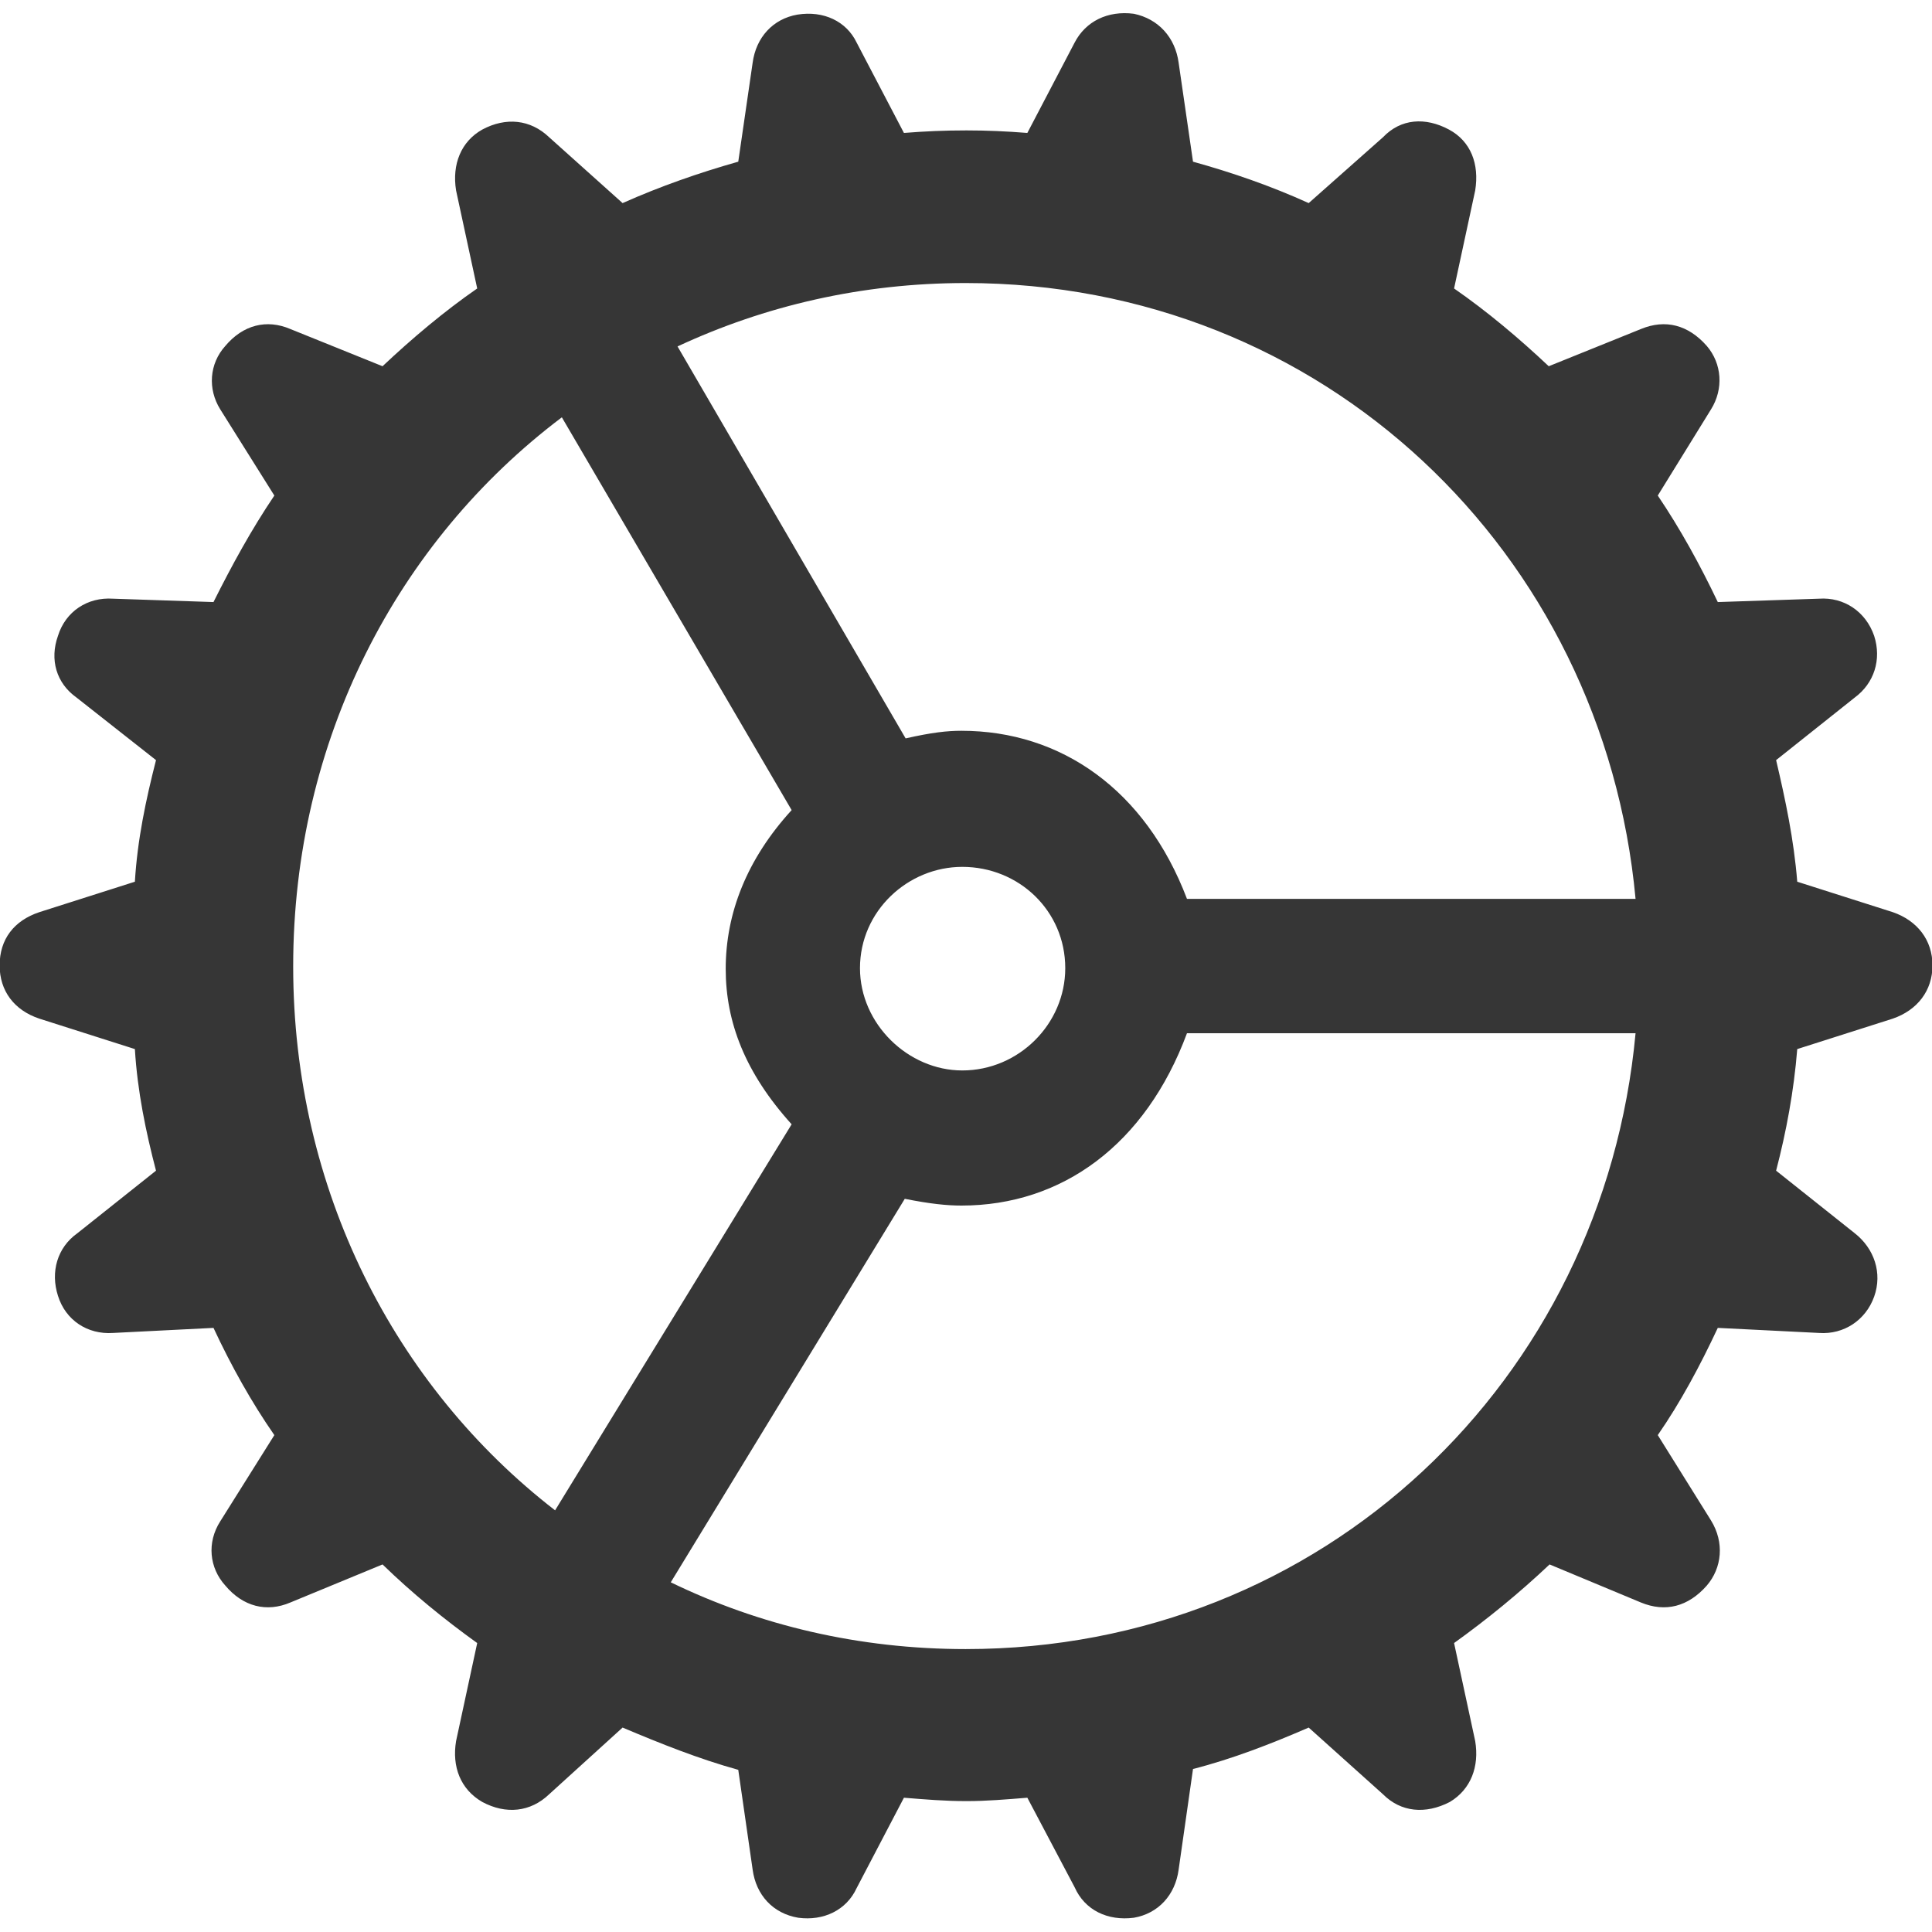
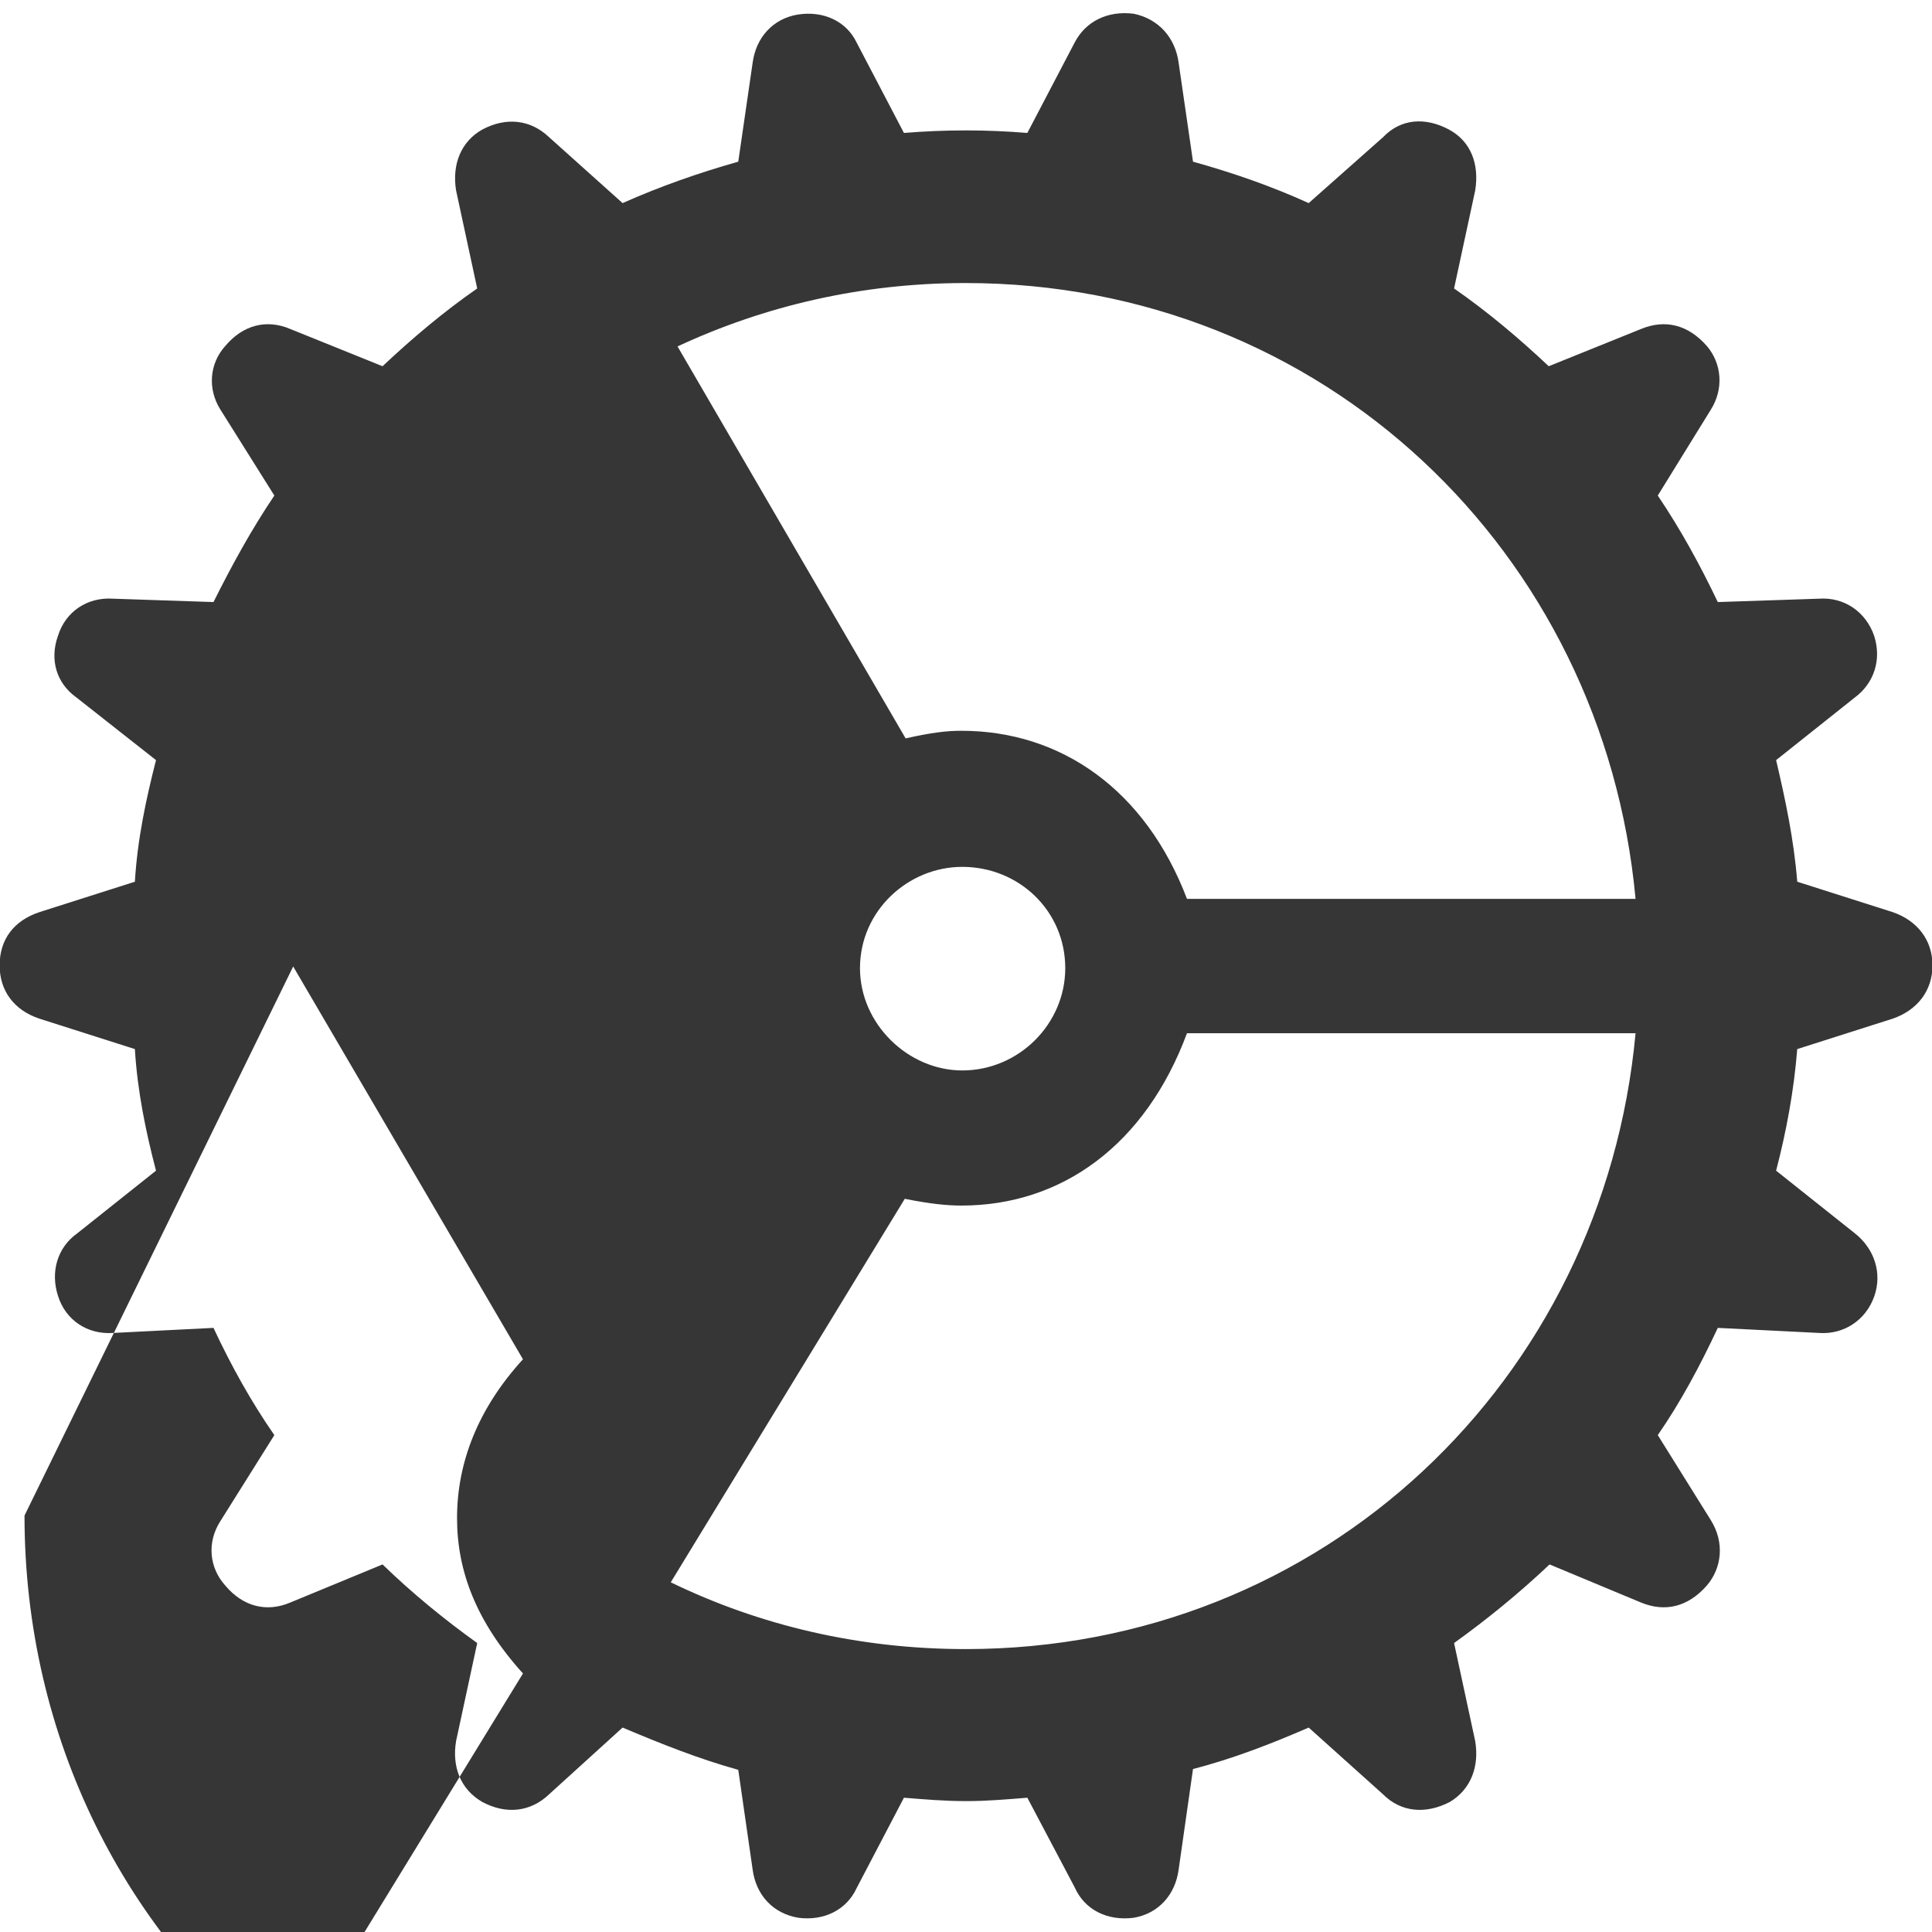
<svg xmlns="http://www.w3.org/2000/svg" width="16" height="16" version="1.1">
-   <path d="m8.004 14.916c0.168 0 0.329-0.014 0.504-0.028l0.392 0.742c0.084 0.189 0.273 0.28 0.49 0.252 0.203-0.035 0.343-0.189 0.371-0.399l0.119-0.833c0.329-0.084 0.651-0.21 0.958-0.343l0.616 0.553c0.147 0.147 0.35 0.168 0.553 0.063 0.175-0.105 0.245-0.294 0.21-0.504l-0.175-0.812c0.273-0.196 0.539-0.413 0.791-0.651l0.756 0.315c0.203 0.084 0.392 0.035 0.546-0.14 0.126-0.147 0.147-0.357 0.035-0.539l-0.441-0.707c0.189-0.273 0.35-0.574 0.497-0.888l0.84 0.042c0.203 0.014 0.385-0.105 0.455-0.301 0.07-0.196 0-0.399-0.161-0.525l-0.651-0.518c0.084-0.322 0.147-0.658 0.175-1.007l0.791-0.252c0.203-0.07 0.329-0.231 0.329-0.441s-0.126-0.371-0.329-0.441l-0.791-0.252c-0.028-0.35-0.098-0.679-0.175-1.007l0.651-0.518c0.161-0.119 0.224-0.315 0.161-0.511-0.07-0.203-0.252-0.322-0.455-0.308l-0.84 0.028c-0.147-0.308-0.308-0.602-0.497-0.882l0.441-0.714c0.105-0.168 0.091-0.378-0.035-0.525-0.154-0.175-0.343-0.224-0.546-0.14l-0.763 0.308c-0.245-0.231-0.511-0.455-0.784-0.644l0.175-0.812c0.035-0.217-0.035-0.406-0.217-0.504-0.196-0.105-0.399-0.091-0.546 0.063l-0.616 0.546c-0.308-0.14-0.63-0.252-0.958-0.343l-0.119-0.819c-0.028-0.21-0.168-0.364-0.371-0.406-0.217-0.028-0.399 0.063-0.49 0.238l-0.392 0.749c-0.175-0.014-0.336-0.021-0.504-0.021-0.182 0-0.343 7e-3 -0.518 0.021l-0.392-0.749c-0.084-0.175-0.273-0.266-0.49-0.231-0.203 0.035-0.343 0.189-0.371 0.399l-0.119 0.819c-0.322 0.091-0.644 0.203-0.958 0.343l-0.609-0.546c-0.154-0.147-0.357-0.168-0.553-0.063-0.175 0.098-0.252 0.287-0.217 0.504l0.175 0.812c-0.273 0.189-0.539 0.413-0.784 0.644l-0.763-0.308c-0.196-0.084-0.392-0.035-0.539 0.14-0.133 0.147-0.147 0.357-0.042 0.525l0.448 0.714c-0.189 0.28-0.35 0.574-0.504 0.882l-0.833-0.028c-0.21-0.014-0.392 0.105-0.455 0.308-0.07 0.196-0.014 0.392 0.154 0.511l0.658 0.518c-0.084 0.329-0.154 0.658-0.175 1.007l-0.791 0.252c-0.21 0.07-0.329 0.224-0.329 0.441 0 0.21 0.119 0.371 0.329 0.441l0.791 0.252c0.021 0.35 0.091 0.686 0.175 1.007l-0.651 0.518c-0.168 0.119-0.224 0.322-0.161 0.518 0.063 0.203 0.245 0.322 0.455 0.308l0.833-0.042c0.147 0.315 0.315 0.616 0.504 0.888l-0.448 0.714c-0.112 0.175-0.091 0.385 0.042 0.532 0.147 0.175 0.343 0.224 0.539 0.14l0.763-0.315c0.245 0.238 0.511 0.455 0.784 0.651l-0.175 0.812c-0.035 0.21 0.035 0.399 0.217 0.504 0.196 0.105 0.399 0.084 0.553-0.063l0.609-0.553c0.315 0.133 0.63 0.259 0.958 0.35l0.119 0.826c0.028 0.21 0.168 0.364 0.378 0.399 0.21 0.028 0.399-0.063 0.483-0.245l0.392-0.749c0.175 0.014 0.336 0.028 0.518 0.028zm1.826-7.472c-0.343-0.902-1.042-1.392-1.868-1.392-0.119 0-0.245 0.014-0.462 0.063l-1.889-3.246c0.721-0.336 1.525-0.525 2.386-0.525 2.959 0 5.282 2.225 5.548 5.1zm-7.402 0.56c0-1.875 0.861-3.519 2.225-4.548l1.903 3.253c-0.371 0.406-0.546 0.854-0.546 1.315 0 0.441 0.161 0.861 0.546 1.287l-1.959 3.197c-1.329-1.028-2.169-2.659-2.169-4.505zm4.694 0.014c0-0.476 0.399-0.839 0.847-0.839 0.469 0 0.853 0.364 0.853 0.839 0 0.462-0.385 0.847-0.853 0.847-0.448 0-0.847-0.385-0.847-0.847zm0.875 5.639c-0.881 0-1.707-0.196-2.442-0.553l1.938-3.176c0.21 0.042 0.35 0.056 0.469 0.056 0.833 0 1.525-0.504 1.868-1.427h3.715c-0.266 2.875-2.588 5.1-5.548 5.1z" fill="#363636" stroke-width=".796" />
+   <path d="m8.004 14.916c0.168 0 0.329-0.014 0.504-0.028l0.392 0.742c0.084 0.189 0.273 0.28 0.49 0.252 0.203-0.035 0.343-0.189 0.371-0.399l0.119-0.833c0.329-0.084 0.651-0.21 0.958-0.343l0.616 0.553c0.147 0.147 0.35 0.168 0.553 0.063 0.175-0.105 0.245-0.294 0.21-0.504l-0.175-0.812c0.273-0.196 0.539-0.413 0.791-0.651l0.756 0.315c0.203 0.084 0.392 0.035 0.546-0.14 0.126-0.147 0.147-0.357 0.035-0.539l-0.441-0.707c0.189-0.273 0.35-0.574 0.497-0.888l0.84 0.042c0.203 0.014 0.385-0.105 0.455-0.301 0.07-0.196 0-0.399-0.161-0.525l-0.651-0.518c0.084-0.322 0.147-0.658 0.175-1.007l0.791-0.252c0.203-0.07 0.329-0.231 0.329-0.441s-0.126-0.371-0.329-0.441l-0.791-0.252c-0.028-0.35-0.098-0.679-0.175-1.007l0.651-0.518c0.161-0.119 0.224-0.315 0.161-0.511-0.07-0.203-0.252-0.322-0.455-0.308l-0.84 0.028c-0.147-0.308-0.308-0.602-0.497-0.882l0.441-0.714c0.105-0.168 0.091-0.378-0.035-0.525-0.154-0.175-0.343-0.224-0.546-0.14l-0.763 0.308c-0.245-0.231-0.511-0.455-0.784-0.644l0.175-0.812c0.035-0.217-0.035-0.406-0.217-0.504-0.196-0.105-0.399-0.091-0.546 0.063l-0.616 0.546c-0.308-0.14-0.63-0.252-0.958-0.343l-0.119-0.819c-0.028-0.21-0.168-0.364-0.371-0.406-0.217-0.028-0.399 0.063-0.49 0.238l-0.392 0.749c-0.175-0.014-0.336-0.021-0.504-0.021-0.182 0-0.343 7e-3 -0.518 0.021l-0.392-0.749c-0.084-0.175-0.273-0.266-0.49-0.231-0.203 0.035-0.343 0.189-0.371 0.399l-0.119 0.819c-0.322 0.091-0.644 0.203-0.958 0.343l-0.609-0.546c-0.154-0.147-0.357-0.168-0.553-0.063-0.175 0.098-0.252 0.287-0.217 0.504l0.175 0.812c-0.273 0.189-0.539 0.413-0.784 0.644l-0.763-0.308c-0.196-0.084-0.392-0.035-0.539 0.14-0.133 0.147-0.147 0.357-0.042 0.525l0.448 0.714c-0.189 0.28-0.35 0.574-0.504 0.882l-0.833-0.028c-0.21-0.014-0.392 0.105-0.455 0.308-0.07 0.196-0.014 0.392 0.154 0.511l0.658 0.518c-0.084 0.329-0.154 0.658-0.175 1.007l-0.791 0.252c-0.21 0.07-0.329 0.224-0.329 0.441 0 0.21 0.119 0.371 0.329 0.441l0.791 0.252c0.021 0.35 0.091 0.686 0.175 1.007l-0.651 0.518c-0.168 0.119-0.224 0.322-0.161 0.518 0.063 0.203 0.245 0.322 0.455 0.308l0.833-0.042c0.147 0.315 0.315 0.616 0.504 0.888l-0.448 0.714c-0.112 0.175-0.091 0.385 0.042 0.532 0.147 0.175 0.343 0.224 0.539 0.14l0.763-0.315c0.245 0.238 0.511 0.455 0.784 0.651l-0.175 0.812c-0.035 0.21 0.035 0.399 0.217 0.504 0.196 0.105 0.399 0.084 0.553-0.063l0.609-0.553c0.315 0.133 0.63 0.259 0.958 0.35l0.119 0.826c0.028 0.21 0.168 0.364 0.378 0.399 0.21 0.028 0.399-0.063 0.483-0.245l0.392-0.749c0.175 0.014 0.336 0.028 0.518 0.028zm1.826-7.472c-0.343-0.902-1.042-1.392-1.868-1.392-0.119 0-0.245 0.014-0.462 0.063l-1.889-3.246c0.721-0.336 1.525-0.525 2.386-0.525 2.959 0 5.282 2.225 5.548 5.1zm-7.402 0.56l1.903 3.253c-0.371 0.406-0.546 0.854-0.546 1.315 0 0.441 0.161 0.861 0.546 1.287l-1.959 3.197c-1.329-1.028-2.169-2.659-2.169-4.505zm4.694 0.014c0-0.476 0.399-0.839 0.847-0.839 0.469 0 0.853 0.364 0.853 0.839 0 0.462-0.385 0.847-0.853 0.847-0.448 0-0.847-0.385-0.847-0.847zm0.875 5.639c-0.881 0-1.707-0.196-2.442-0.553l1.938-3.176c0.21 0.042 0.35 0.056 0.469 0.056 0.833 0 1.525-0.504 1.868-1.427h3.715c-0.266 2.875-2.588 5.1-5.548 5.1z" fill="#363636" stroke-width=".796" />
</svg>